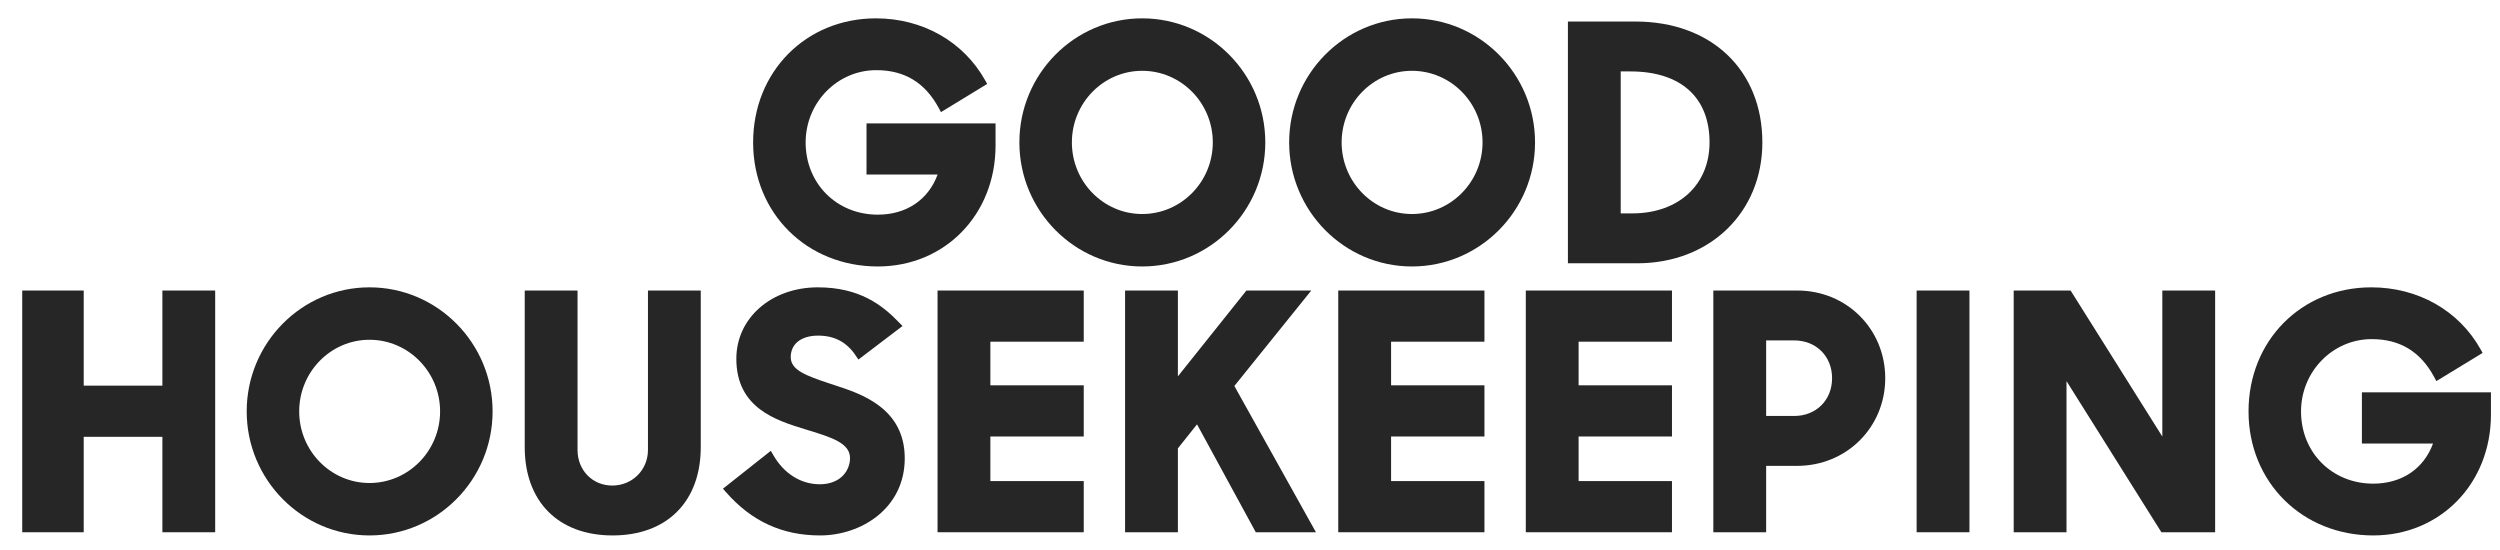
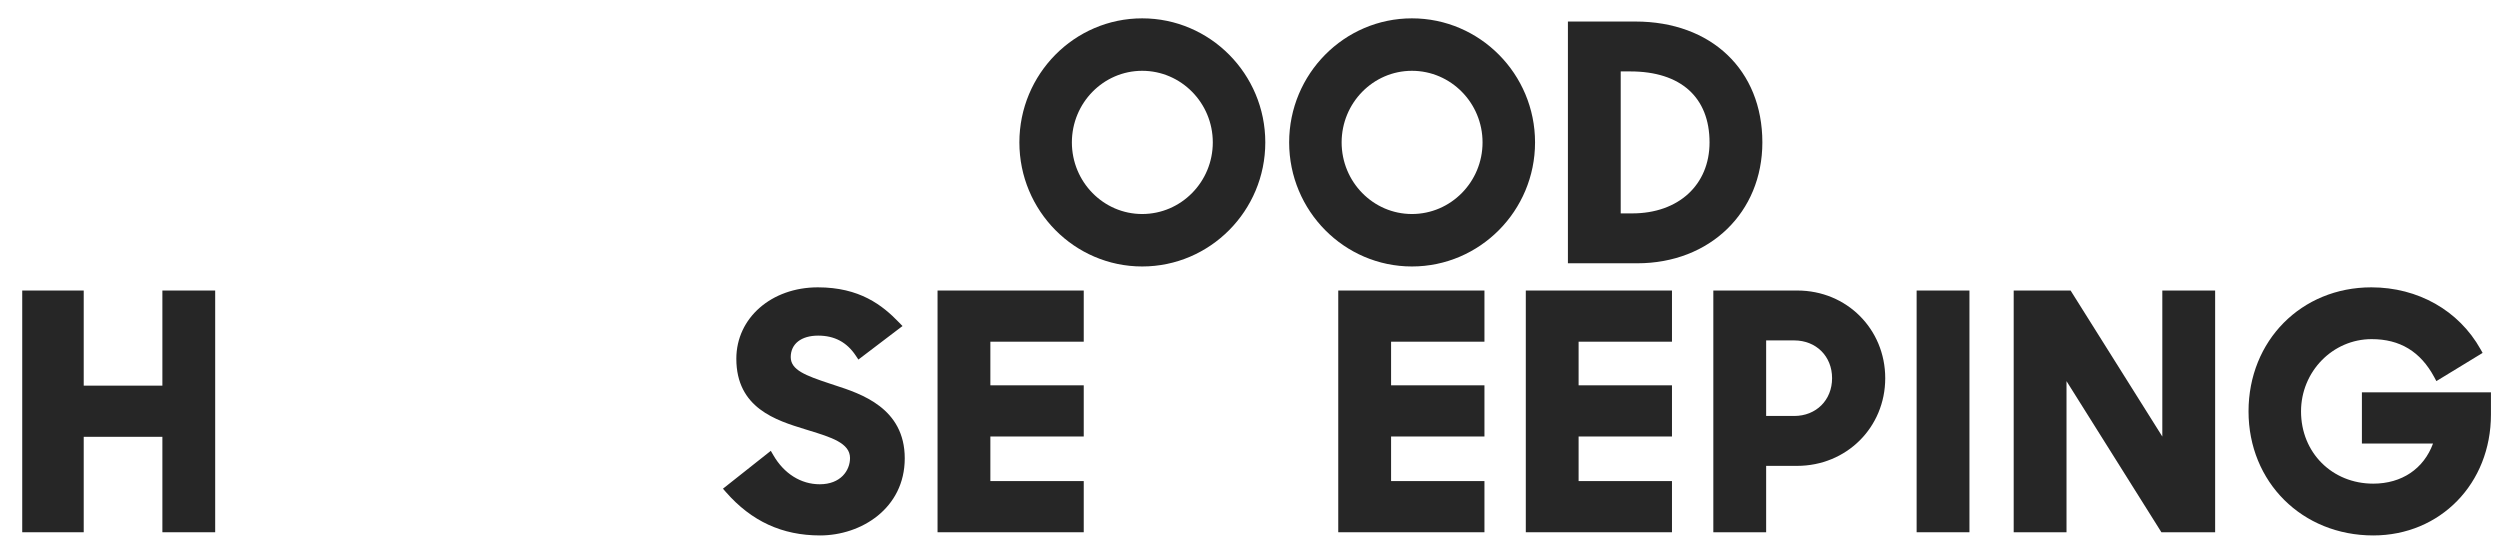
<svg xmlns="http://www.w3.org/2000/svg" width="109px" height="24px" viewBox="0 0 109 24" version="1.1">
  <title>good-housekeeping</title>
  <g id="Symbols" stroke="none" stroke-width="1" fill="none" fill-rule="evenodd">
    <g id="Footer" transform="translate(-647, -4)" fill="#262626" fill-rule="nonzero">
      <g id="good-housekeeping" transform="translate(647.969, 4.8)">
        <polyline id="Fill-1" points="6.111 16.014 2.681 16.014 2.681 11.867 -1.42108547e-14 11.867 -1.42108547e-14 22.406 2.681 22.406 2.681 18.245 6.111 18.245 6.111 22.406 8.413 22.406 8.413 11.867 6.111 11.867 6.111 16.014" />
        <polyline id="Fill-2" points="65.556 22.406 71.929 22.406 71.929 20.175 67.858 20.175 67.858 18.231 71.929 18.231 71.929 16 67.858 16 67.858 14.098 71.929 14.098 71.929 11.867 65.556 11.867 65.556 22.406" />
-         <path d="M27.282,18.82 C27.282,19.689 26.598,20.37 25.726,20.37 C24.863,20.37 24.212,19.704 24.212,18.82 L24.212,11.867 L21.909,11.867 L21.909,18.695 C21.909,21.07 23.377,22.545 25.74,22.545 C28.111,22.545 29.584,21.07 29.584,18.695 L29.584,11.867 L27.282,11.867 L27.282,18.82" id="Fill-3" />
-         <path d="M15.141,11.728 C12.188,11.728 9.787,14.154 9.787,17.137 C9.787,20.119 12.188,22.545 15.141,22.545 C18.1,22.545 20.508,20.119 20.508,17.137 C20.508,14.154 18.1,11.728 15.141,11.728 L15.141,11.728 Z M15.141,20.259 C13.45,20.259 12.076,18.858 12.076,17.137 C12.076,15.415 13.45,14.014 15.141,14.014 C16.838,14.014 18.219,15.415 18.219,17.137 C18.219,18.858 16.838,20.259 15.141,20.259 L15.141,20.259 Z" id="Fill-4" />
        <path d="M102.01,16.306 L102.01,18.537 L105.111,18.537 C104.707,19.638 103.75,20.287 102.504,20.287 C100.709,20.287 99.356,18.933 99.356,17.137 C99.356,15.399 100.737,13.986 102.435,13.986 C103.67,13.986 104.562,14.527 105.163,15.641 L105.257,15.816 L107.273,14.587 L107.183,14.427 C106.235,12.736 104.455,11.728 102.421,11.728 C99.369,11.728 97.067,14.053 97.067,17.137 C97.067,20.22 99.405,22.545 102.504,22.545 C105.43,22.545 107.636,20.28 107.636,17.276 L107.636,16.306 L102.01,16.306" id="Fill-5" />
        <polyline id="Fill-6" points="93.308 18.233 89.309 11.867 86.828 11.867 86.828 22.406 89.131 22.406 89.131 15.817 93.268 22.406 95.611 22.406 95.611 11.867 93.308 11.867 93.308 18.233" />
        <polygon id="Fill-7" points="82.596 11.867 84.899 11.867 84.899 22.406 82.596 22.406" />
        <polyline id="Fill-8" points="57.379 22.406 63.753 22.406 63.753 20.175 59.682 20.175 59.682 18.231 63.753 18.231 63.753 16 59.682 16 59.682 14.098 63.753 14.098 63.753 11.867 57.379 11.867 57.379 22.406" />
        <path d="M35.427,15.996 L35.21,15.924 C34.154,15.574 33.507,15.332 33.507,14.77 C33.507,14.192 33.965,13.833 34.703,13.833 C35.417,13.833 35.954,14.12 36.345,14.709 L36.457,14.877 L38.38,13.415 L38.231,13.261 C37.502,12.503 36.51,11.728 34.689,11.728 C32.663,11.728 31.135,13.066 31.135,14.84 C31.135,16.994 32.869,17.527 34.135,17.916 L34.302,17.968 C35.263,18.263 36.092,18.517 36.092,19.168 C36.092,19.72 35.679,20.314 34.772,20.314 C33.951,20.314 33.214,19.852 32.748,19.045 L32.638,18.856 L30.552,20.507 L30.684,20.658 C31.796,21.928 33.138,22.545 34.786,22.545 C36.576,22.545 38.478,21.367 38.478,19.182 C38.478,16.987 36.567,16.366 35.427,15.996" id="Fill-9" />
        <path d="M77.397,11.867 L73.732,11.867 L73.732,22.406 L76.035,22.406 L76.035,19.512 L77.383,19.512 C79.539,19.512 81.227,17.833 81.227,15.689 C81.227,13.546 79.545,11.867 77.397,11.867 L77.397,11.867 Z M76.035,14.042 L77.258,14.042 C78.216,14.042 78.91,14.735 78.91,15.689 C78.91,16.644 78.216,17.336 77.258,17.336 L76.035,17.336 L76.035,14.042 L76.035,14.042 Z" id="Fill-10" />
        <polyline id="Fill-11" points="39.908 22.406 46.282 22.406 46.282 20.175 42.211 20.175 42.211 18.231 46.282 18.231 46.282 16 42.211 16 42.211 14.098 46.282 14.098 46.282 11.867 39.908 11.867 39.908 22.406" />
-         <polyline id="Fill-12" points="56.202 11.867 53.375 11.867 50.387 15.608 50.387 11.867 48.084 11.867 48.084 22.406 50.387 22.406 50.387 18.748 51.221 17.701 53.783 22.406 56.406 22.406 52.849 16.029 56.202 11.867" />
        <path d="M75.87,5.409 C75.87,2.257 73.646,0.139 70.336,0.139 L67.392,0.139 L67.392,10.679 L70.419,10.679 C73.578,10.679 75.87,8.462 75.87,5.409 L75.87,5.409 Z M70.115,2.314 C72.309,2.314 73.567,3.442 73.567,5.409 C73.567,7.26 72.213,8.504 70.198,8.504 L69.694,8.504 L69.694,2.314 L70.115,2.314 L70.115,2.314 Z" id="Fill-13" />
        <path d="M48.83,10.818 C51.79,10.818 54.198,8.391 54.198,5.409 C54.198,2.426 51.79,0 48.83,0 C45.878,0 43.476,2.426 43.476,5.409 C43.476,8.391 45.878,10.818 48.83,10.818 L48.83,10.818 Z M48.83,2.287 C50.528,2.287 51.909,3.687 51.909,5.409 C51.909,7.131 50.528,8.531 48.83,8.531 C47.14,8.531 45.765,7.131 45.765,5.409 C45.765,3.687 47.14,2.287 48.83,2.287 L48.83,2.287 Z" id="Fill-14" />
        <path d="M60.591,0 C57.639,0 55.238,2.426 55.238,5.409 C55.238,8.391 57.639,10.818 60.591,10.818 C63.551,10.818 65.959,8.391 65.959,5.409 C65.959,2.426 63.551,0 60.591,0 L60.591,0 Z M60.591,8.531 C58.901,8.531 57.526,7.131 57.526,5.409 C57.526,3.687 58.901,2.287 60.591,2.287 C62.289,2.287 63.67,3.687 63.67,5.409 C63.67,7.131 62.289,8.531 60.591,8.531 L60.591,8.531 Z" id="Fill-15" />
-         <path d="M37.304,10.818 C40.23,10.818 42.437,8.553 42.437,5.548 L42.437,4.579 L36.811,4.579 L36.811,6.81 L39.911,6.81 C39.507,7.91 38.55,8.559 37.304,8.559 C35.51,8.559 34.157,7.205 34.157,5.409 C34.157,3.672 35.538,2.259 37.235,2.259 C38.47,2.259 39.362,2.8 39.963,3.913 L40.057,4.089 L42.073,2.859 L41.983,2.699 C41.035,1.009 39.255,0 37.221,0 C34.169,0 31.867,2.325 31.867,5.409 C31.867,8.493 34.205,10.818 37.304,10.818" id="Fill-16" />
      </g>
    </g>
  </g>
</svg>